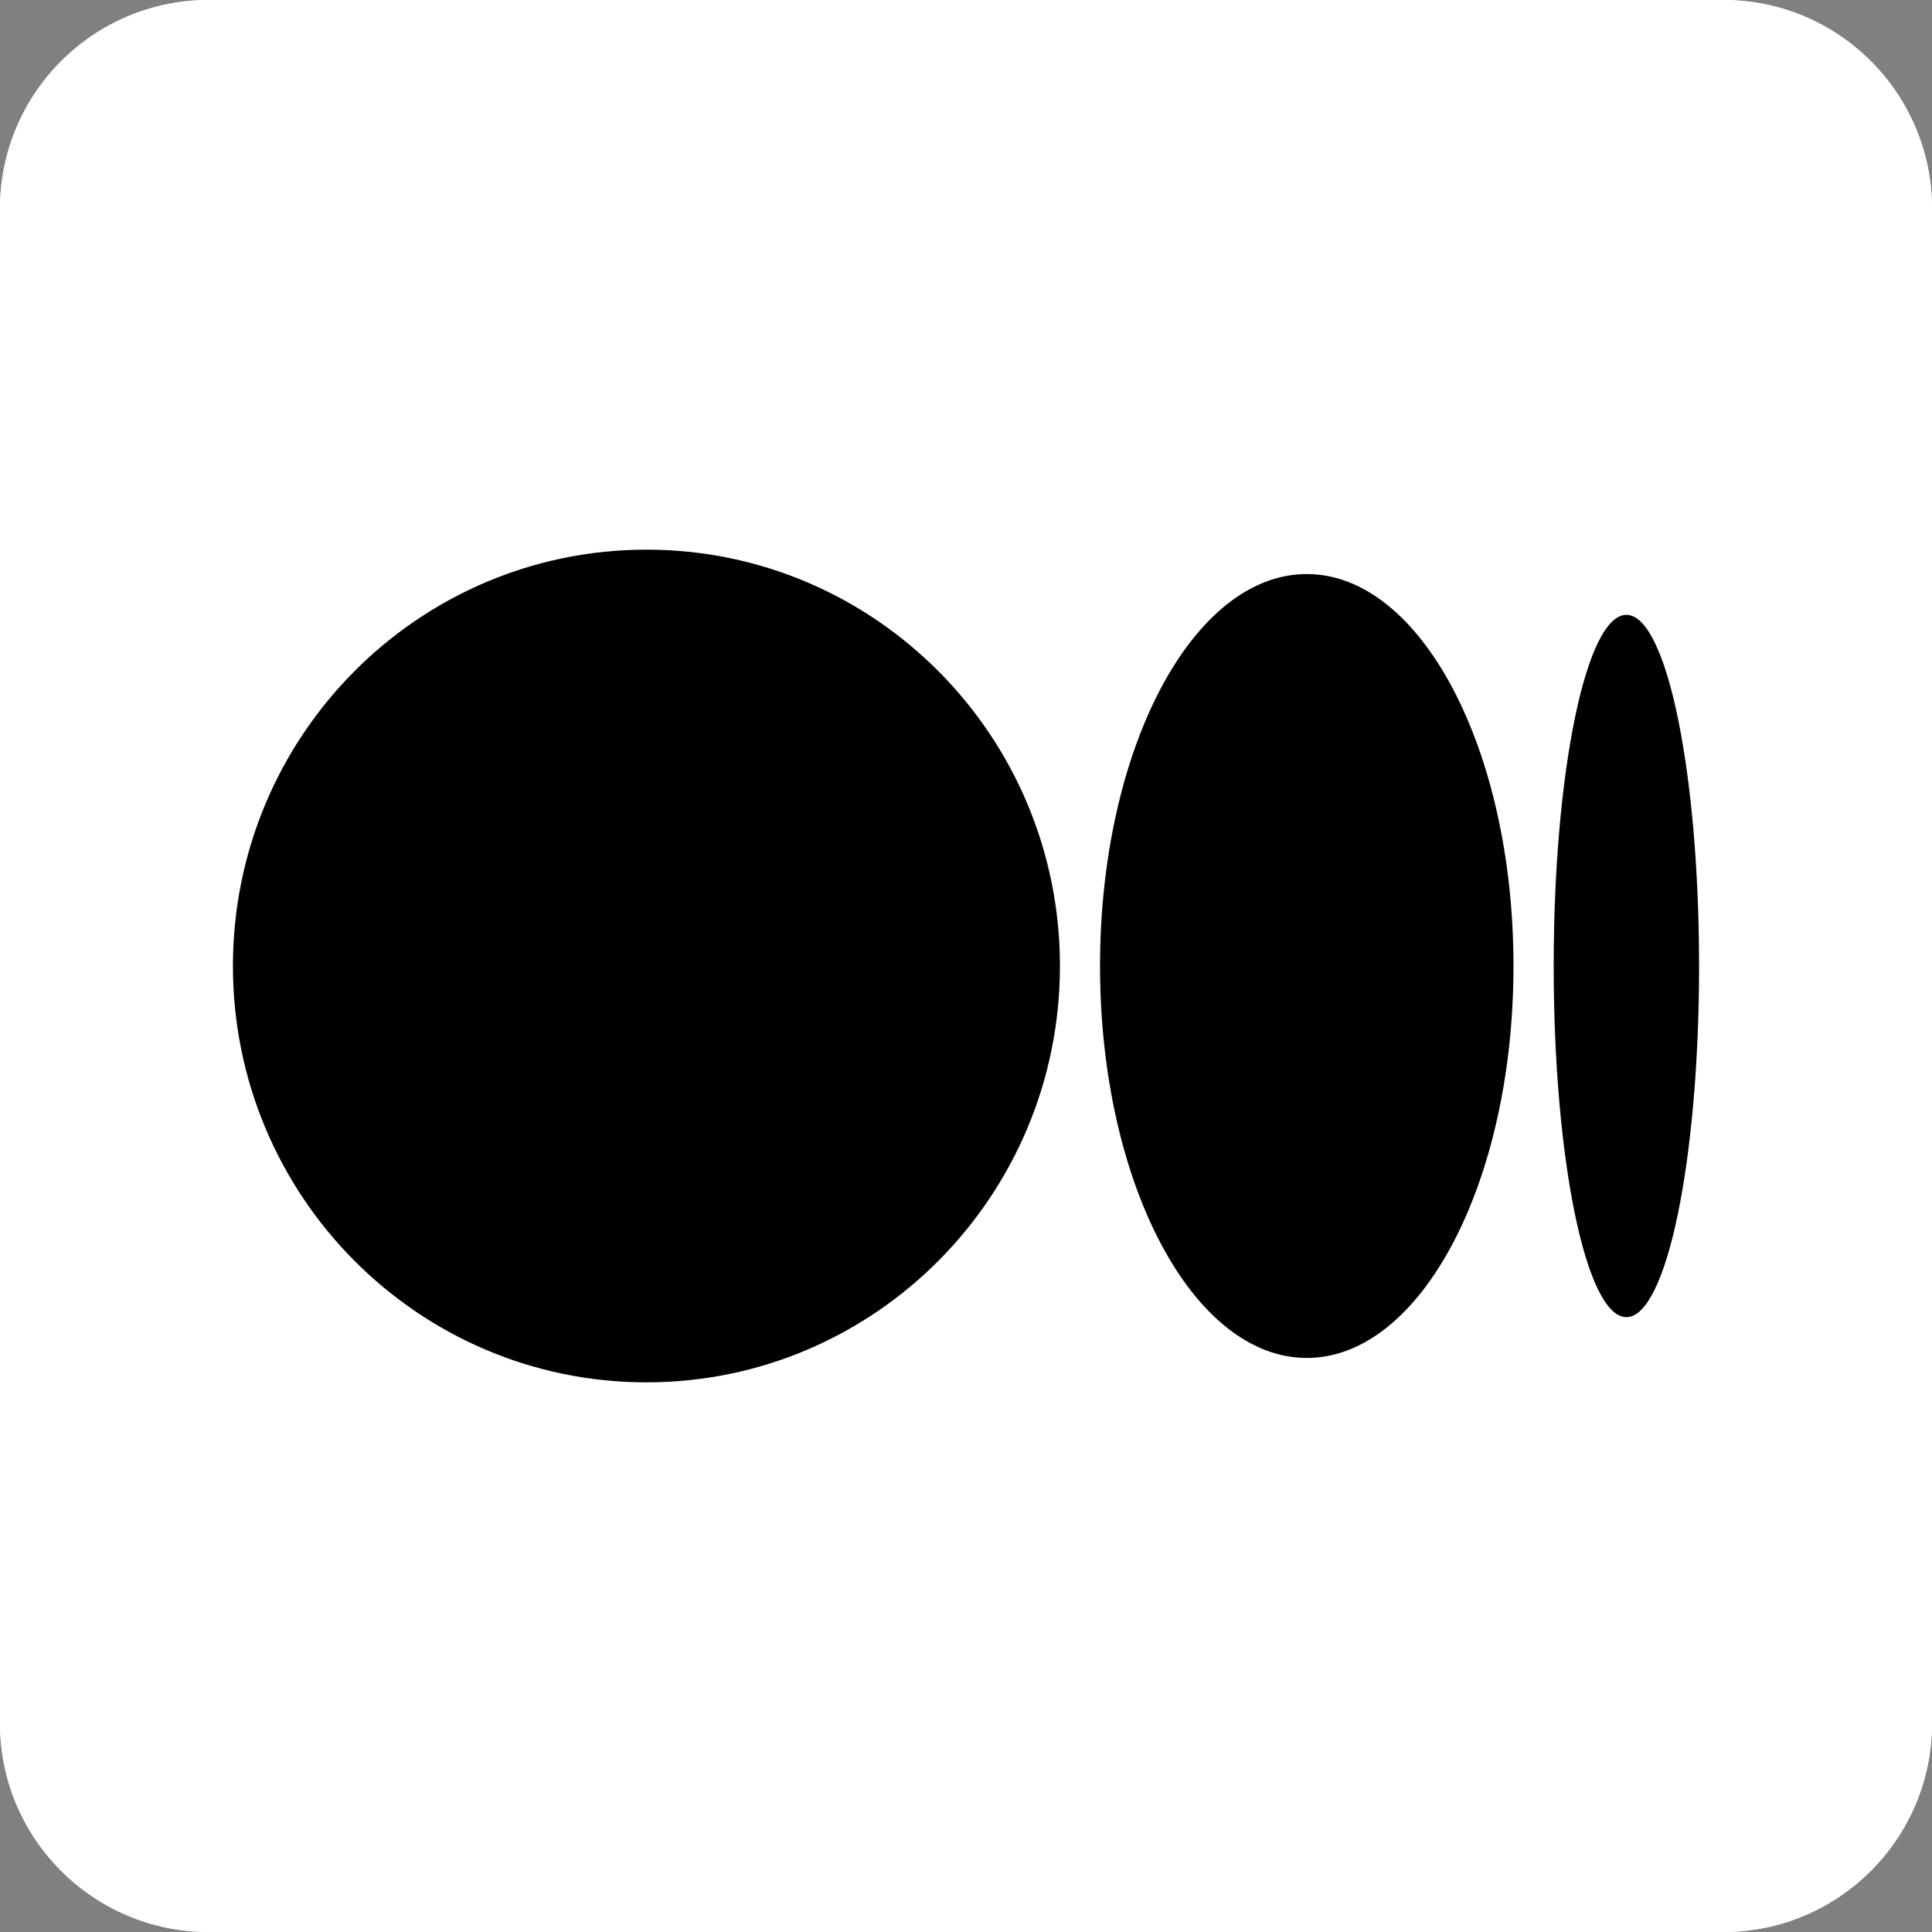
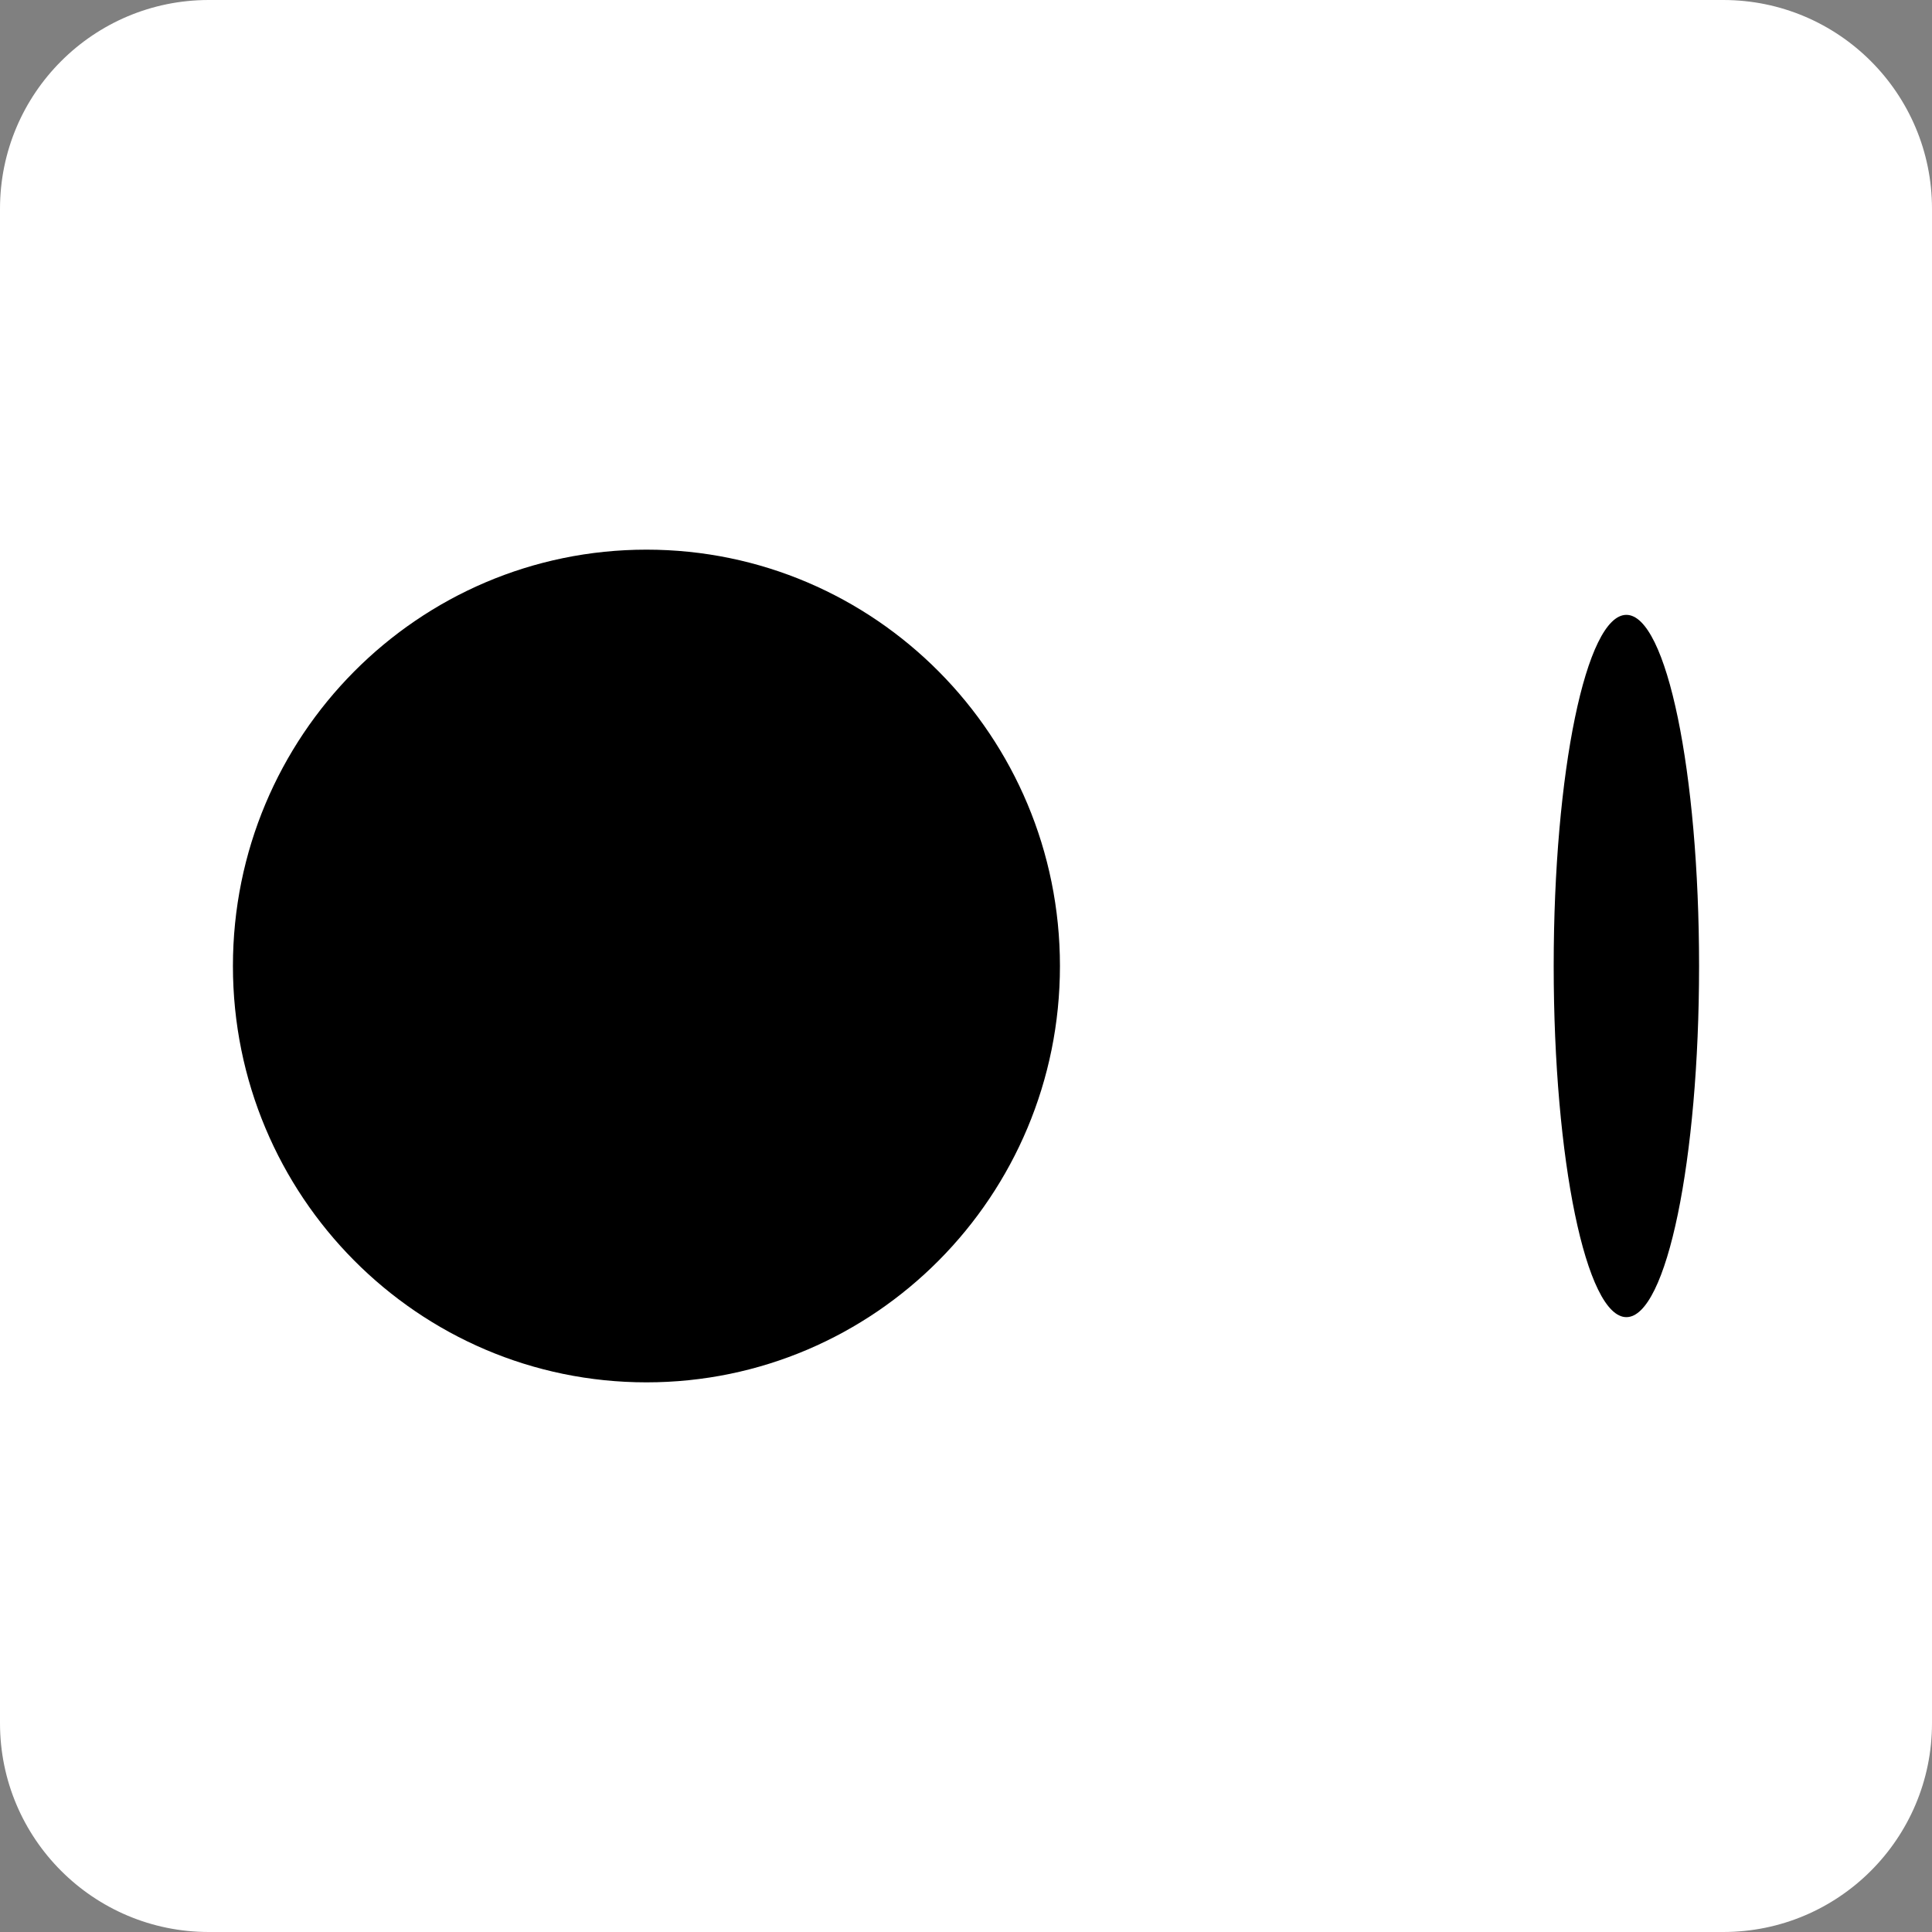
<svg xmlns="http://www.w3.org/2000/svg" width="16" height="16" viewBox="0 0 16 16" fill="none">
  <rect x="0" y="0" width="16" height="16" fill="#808080" stroke="none" />
  <path d="M14.271 16H1.729C0.774 16 0 15.226 0 14.271V1.729C0 0.774 0.774 0 1.729 0H14.271C15.226 0 16 0.774 16 1.729V14.271C16 15.226 15.226 16 14.271 16Z" fill="white" />
-   <path d="M14.271 16H1.729C0.774 16 0 15.226 0 14.271V1.729C0 0.774 0.774 0 1.729 0H14.271C15.226 0 16 0.774 16 1.729V14.271C16 15.226 15.226 16 14.271 16Z" fill="white" />
  <path d="M8.778 8C8.778 9.904 7.245 11.448 5.354 11.448C3.462 11.448 1.929 9.904 1.929 8C1.929 6.096 3.462 4.552 5.354 4.552C7.245 4.552 8.778 6.096 8.778 8Z" fill="black" />
-   <path d="M12.534 8C12.534 9.792 11.768 11.246 10.822 11.246C9.876 11.246 9.11 9.792 9.11 8C9.11 6.207 9.876 4.754 10.822 4.754C11.768 4.754 12.534 6.208 12.534 8Z" fill="black" />
  <path d="M14.071 8C14.071 9.606 13.802 10.908 13.469 10.908C13.136 10.908 12.867 9.606 12.867 8C12.867 6.394 13.136 5.092 13.469 5.092C13.802 5.092 14.071 6.394 14.071 8Z" fill="black" />
</svg>